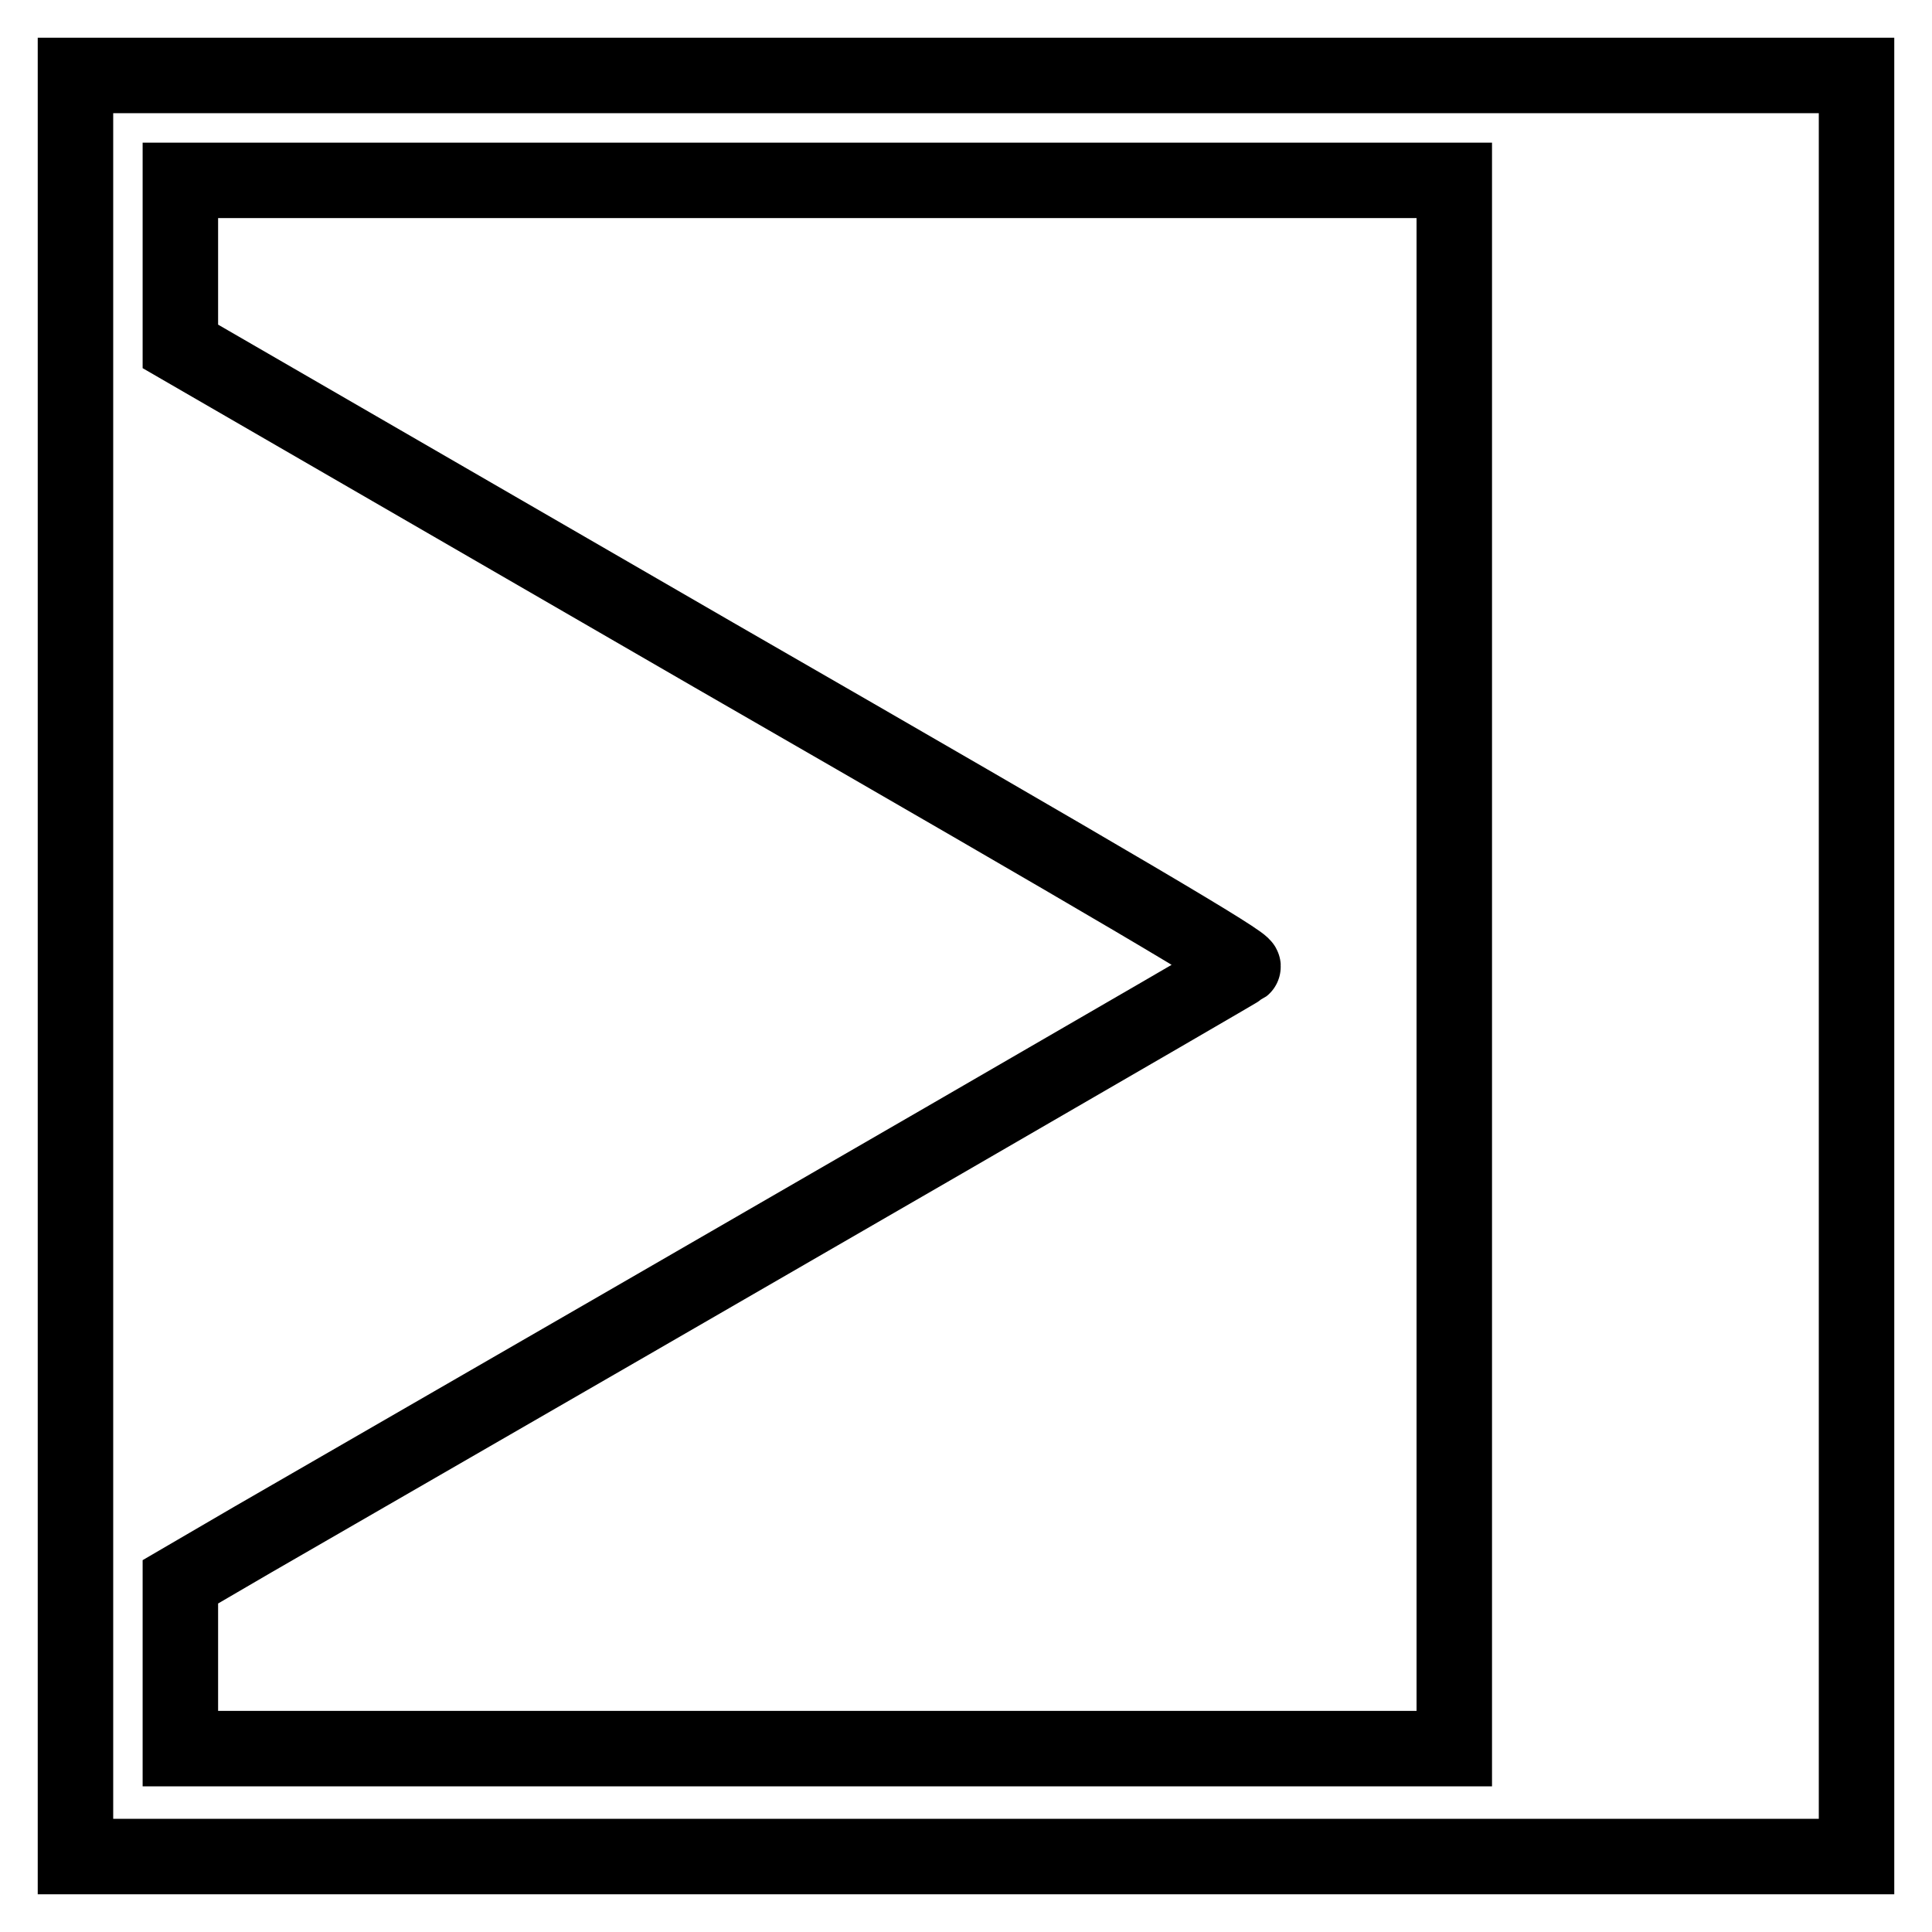
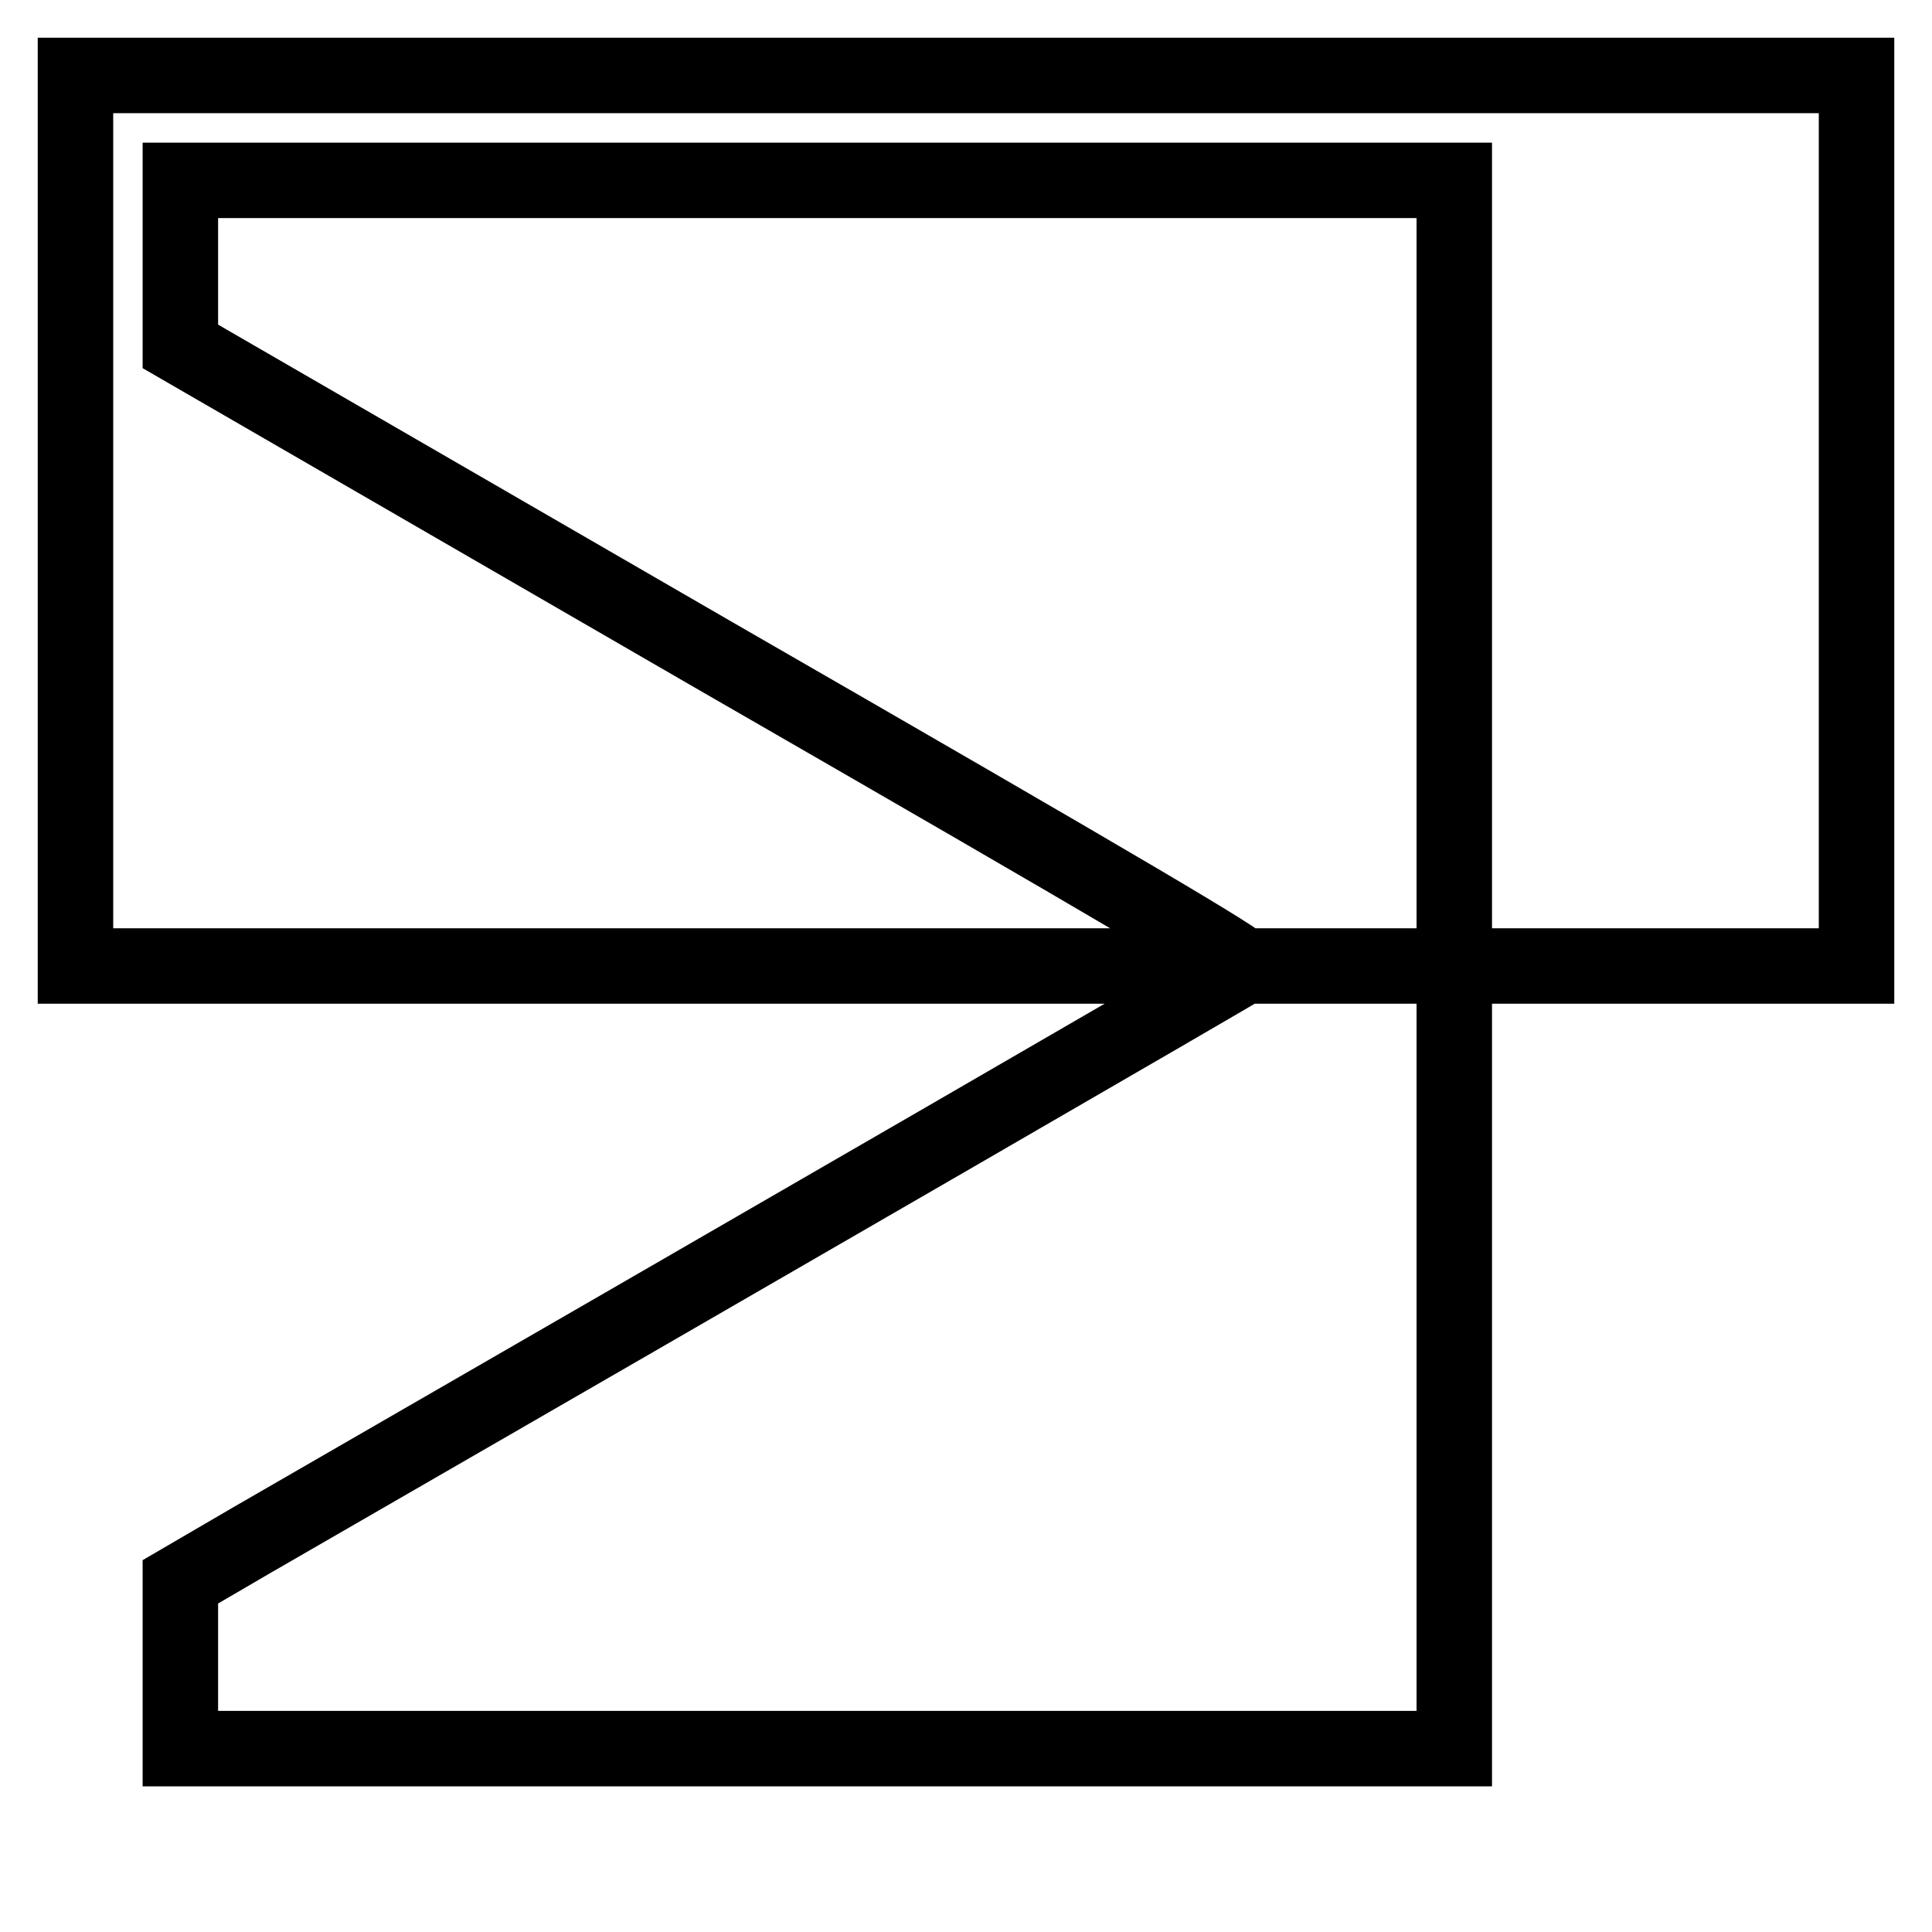
<svg xmlns="http://www.w3.org/2000/svg" version="1.1" x="0px" y="0px" viewBox="0 0 256 256" enable-background="new 0 0 256 256" xml:space="preserve">
  <g>
    <g>
      <g>
-         <path stroke-width="10" fill-opacity="0" stroke="#000000" d="M10,128v118h118h118V128V10H128H10V128z M192.7,127.8v103.9h-84.4H23.9v-11.1v-11l9.6-5.6c69.7-40.2,130.7-75.5,131.2-75.9c0.5-0.4-15.4-9.8-70.1-41.3L23.9,45.9v-11v-11h84.4h84.4L192.7,127.8L192.7,127.8z" />
+         <path stroke-width="10" fill-opacity="0" stroke="#000000" d="M10,128h118h118V128V10H128H10V128z M192.7,127.8v103.9h-84.4H23.9v-11.1v-11l9.6-5.6c69.7-40.2,130.7-75.5,131.2-75.9c0.5-0.4-15.4-9.8-70.1-41.3L23.9,45.9v-11v-11h84.4h84.4L192.7,127.8L192.7,127.8z" />
      </g>
    </g>
  </g>
</svg>